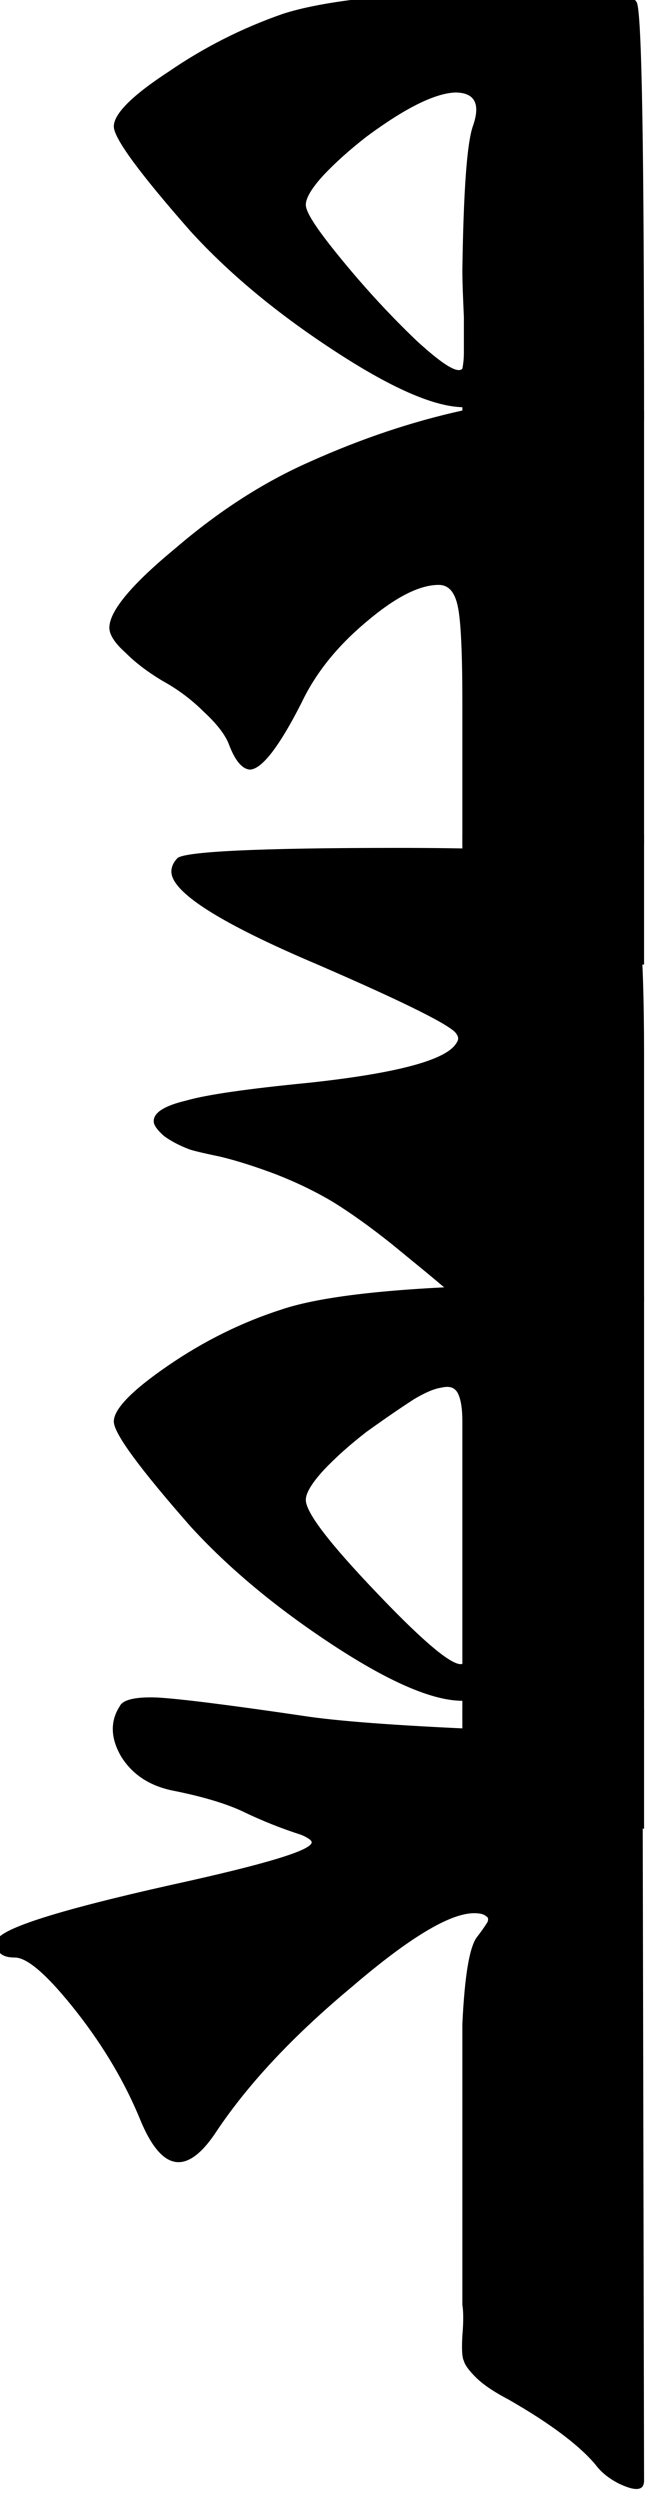
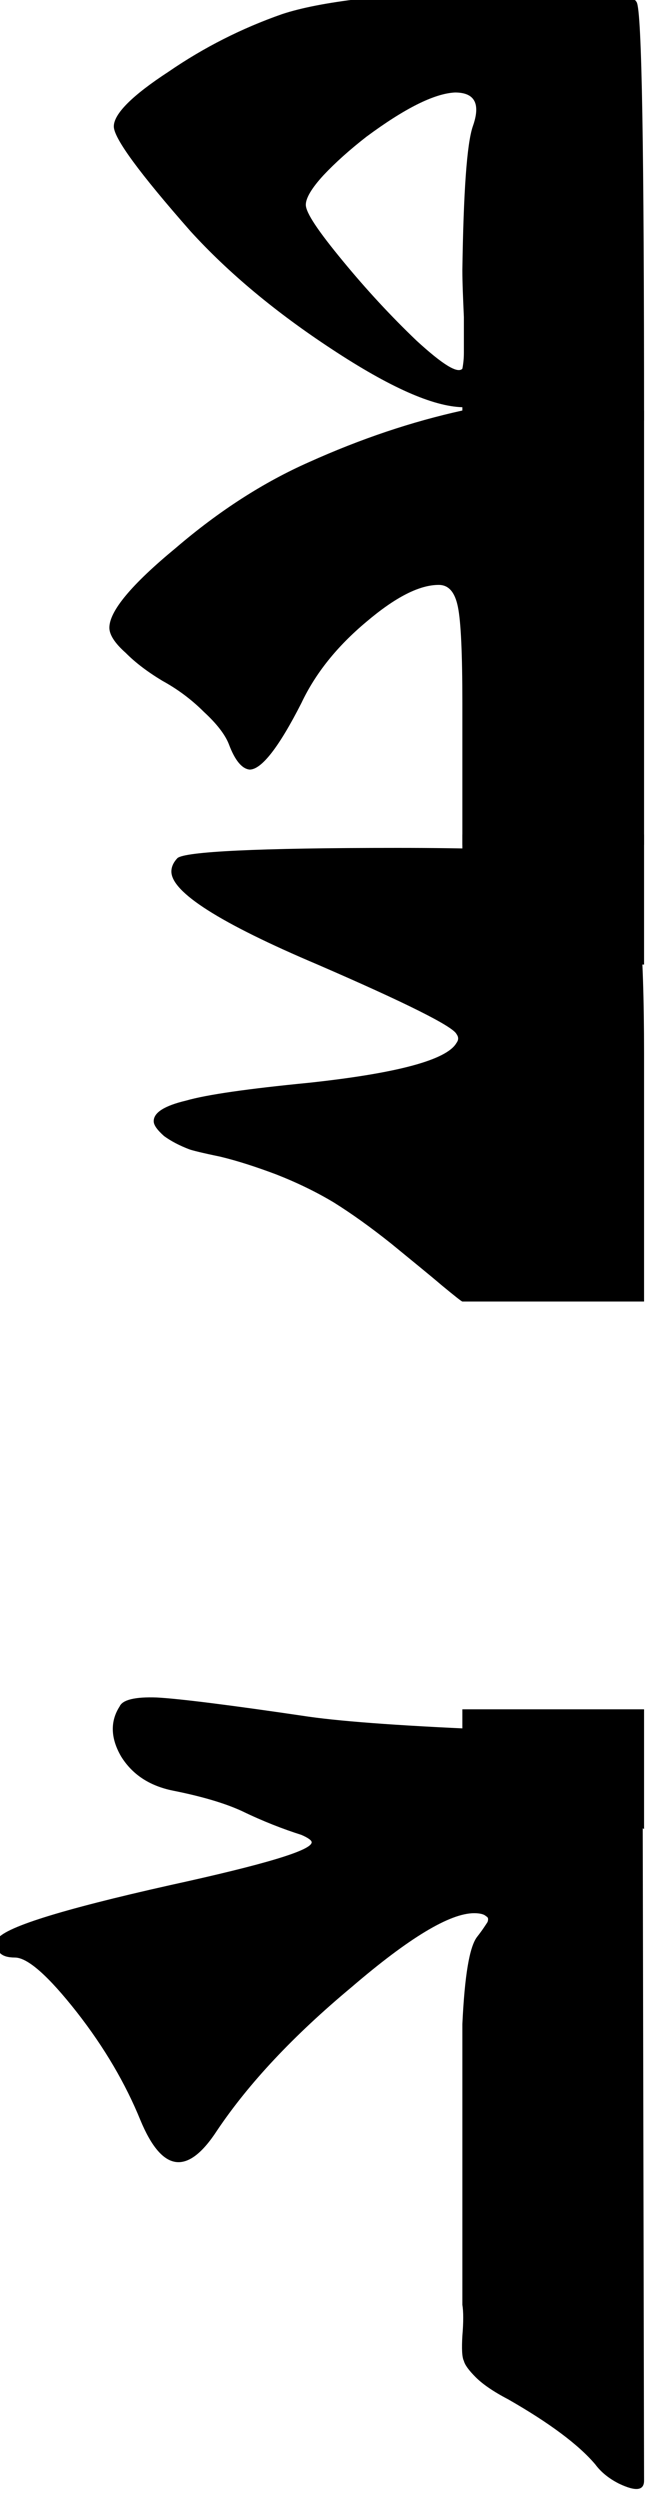
<svg xmlns="http://www.w3.org/2000/svg" xmlns:ns1="http://sodipodi.sourceforge.net/DTD/sodipodi-0.dtd" xmlns:ns2="http://www.inkscape.org/namespaces/inkscape" version="1.1" id="svg2" xml:space="preserve" width="9.137" height="35.241" viewBox="0 0 9.137 35.241" ns1:docname="19016-old-uyghur.svg" ns2:version="0.92.2 (5c3e80d, 2017-08-06)">
  <defs id="defs6" />
  <ns1:namedview pagecolor="#ffffff" bordercolor="#666666" borderopacity="1" objecttolerance="10" gridtolerance="10" guidetolerance="10" ns2:pageopacity="0" ns2:pageshadow="2" ns2:window-width="1366" ns2:window-height="705" id="namedview4" showgrid="false" ns2:zoom="10.106536" ns2:cx="15.115918" ns2:cy="12.431518" ns2:window-x="-8" ns2:window-y="-8" ns2:window-maximized="1" ns2:current-layer="g10" fit-margin-top="0" fit-margin-left="0" fit-margin-right="0" fit-margin-bottom="0" />
  <g id="g10" ns2:groupmode="layer" ns2:label="19016-old-uyghur" transform="matrix(1.333,0,0,1.333,-215.529,-591.632)">
    <g id="g17">
      <path d="m 168.5,463.176 -1.922,-1.016 v -0.25 h 1.922 z m -6.656,1.359 c -0.071,0 -0.125,-0.015 -0.156,-0.047 -0.04,-0.039 -0.051,-0.086 -0.032,-0.14 0.055,-0.125 0.664,-0.317 1.828,-0.578 1,-0.219 1.5,-0.368 1.5,-0.454 0,-0.019 -0.035,-0.046 -0.109,-0.078 -0.195,-0.062 -0.406,-0.144 -0.625,-0.25 -0.176,-0.082 -0.422,-0.156 -0.734,-0.218 -0.25,-0.051 -0.43,-0.172 -0.547,-0.36 -0.114,-0.195 -0.117,-0.375 -0.016,-0.531 0.031,-0.07 0.164,-0.102 0.391,-0.094 0.23,0.012 0.765,0.078 1.609,0.203 0.387,0.055 1.059,0.102 2.016,0.141 1.011,0.043 1.515,0.09 1.515,0.141 l 0.016,7.796 c 0,0.106 -0.086,0.118 -0.266,0.032 -0.101,-0.051 -0.187,-0.118 -0.25,-0.203 -0.175,-0.207 -0.484,-0.438 -0.921,-0.688 -0.157,-0.082 -0.27,-0.16 -0.344,-0.234 -0.071,-0.071 -0.114,-0.129 -0.125,-0.172 -0.02,-0.039 -0.024,-0.129 -0.016,-0.266 0.012,-0.144 0.012,-0.254 0,-0.328 v -2.969 c 0.024,-0.508 0.074,-0.816 0.156,-0.922 0.055,-0.07 0.09,-0.125 0.11,-0.156 0.011,-0.031 0.008,-0.051 -0.016,-0.062 -0.019,-0.02 -0.062,-0.032 -0.125,-0.032 -0.258,0 -0.691,0.262 -1.297,0.782 -0.613,0.511 -1.086,1.015 -1.422,1.515 -0.312,0.481 -0.582,0.446 -0.812,-0.109 -0.156,-0.383 -0.379,-0.766 -0.672,-1.141 -0.301,-0.383 -0.52,-0.578 -0.656,-0.578 z" style="fill:#000000;fill-opacity:1;fill-rule:nonzero;stroke:none" id="path14" ns2:connector-curvature="0" />
-       <path d="m 163.703,459.977 c -0.539,-0.614 -0.812,-0.985 -0.812,-1.11 0,-0.133 0.195,-0.332 0.578,-0.594 0.375,-0.257 0.777,-0.457 1.203,-0.593 0.398,-0.133 1.121,-0.219 2.172,-0.25 1.043,-0.039 1.594,-0.004 1.656,0.109 v 4.484 h -1.922 v -0.203 c -0.312,0 -0.769,-0.195 -1.375,-0.593 -0.601,-0.395 -1.101,-0.813 -1.5,-1.25 z m 1.86,-1 c -0.176,0.136 -0.329,0.273 -0.454,0.406 -0.125,0.137 -0.187,0.242 -0.187,0.312 0,0.137 0.258,0.469 0.766,1 0.5,0.524 0.796,0.766 0.89,0.735 v -2.563 c 0,-0.133 -0.015,-0.234 -0.047,-0.297 -0.031,-0.062 -0.086,-0.082 -0.172,-0.062 -0.082,0.012 -0.179,0.055 -0.296,0.125 -0.114,0.074 -0.282,0.187 -0.5,0.344 z" style="fill:#000000;fill-opacity:1;fill-rule:nonzero;stroke:none" id="path16" ns2:connector-curvature="0" />
      <path d="m 168.5,454.035 -1.922,-0.062 v -1.313 h 1.922 z m -4.812,1.953 c -0.102,-0.039 -0.192,-0.086 -0.266,-0.14 -0.07,-0.063 -0.109,-0.114 -0.109,-0.157 0,-0.093 0.117,-0.164 0.343,-0.218 0.219,-0.063 0.653,-0.125 1.297,-0.188 0.938,-0.101 1.461,-0.242 1.563,-0.422 0.023,-0.031 0.023,-0.062 0,-0.093 -0.039,-0.082 -0.532,-0.329 -1.469,-0.735 -1.031,-0.437 -1.547,-0.765 -1.547,-0.984 0,-0.051 0.023,-0.098 0.063,-0.141 0.074,-0.07 0.851,-0.109 2.328,-0.109 1.48,0 2.289,0.07 2.422,0.203 0.125,0.125 0.187,0.789 0.187,1.984 v 2.61 h -1.922 c -0.008,0 -0.082,-0.059 -0.219,-0.172 -0.132,-0.113 -0.312,-0.258 -0.531,-0.438 -0.219,-0.175 -0.422,-0.32 -0.609,-0.437 -0.188,-0.113 -0.391,-0.211 -0.61,-0.297 -0.218,-0.082 -0.414,-0.145 -0.593,-0.188 -0.188,-0.039 -0.297,-0.066 -0.328,-0.078 z" style="fill:#000000;fill-opacity:1;fill-rule:nonzero;stroke:none" id="path18" ns2:connector-curvature="0" />
      <path d="m 163.406,451.035 c -0.156,-0.094 -0.285,-0.191 -0.39,-0.297 -0.114,-0.101 -0.172,-0.191 -0.172,-0.265 0,-0.176 0.234,-0.457 0.703,-0.844 0.461,-0.395 0.93,-0.695 1.406,-0.906 0.555,-0.25 1.094,-0.43 1.625,-0.547 h 1.922 v 4.594 h -1.922 v -1.5 c 0,-0.52 -0.015,-0.86 -0.047,-1.016 -0.031,-0.156 -0.097,-0.234 -0.203,-0.234 -0.207,0 -0.461,0.132 -0.765,0.39 -0.313,0.262 -0.54,0.547 -0.688,0.86 -0.238,0.468 -0.422,0.703 -0.547,0.703 -0.082,-0.008 -0.156,-0.098 -0.219,-0.266 -0.039,-0.102 -0.129,-0.219 -0.265,-0.344 -0.133,-0.133 -0.281,-0.242 -0.438,-0.328 z" style="fill:#000000;fill-opacity:1;fill-rule:nonzero;stroke:none" id="path20" ns2:connector-curvature="0" />
      <path d="m 163.703,446.281 c -0.539,-0.613 -0.812,-0.984 -0.812,-1.109 0,-0.133 0.195,-0.328 0.578,-0.578 0.375,-0.258 0.777,-0.461 1.203,-0.61 0.398,-0.132 1.109,-0.218 2.141,-0.25 1.023,-0.031 1.558,0.012 1.609,0.125 0.055,0.094 0.078,1.571 0.078,4.422 h -1.922 v -0.14 c -0.312,-0.008 -0.769,-0.211 -1.375,-0.61 -0.601,-0.394 -1.101,-0.812 -1.5,-1.25 z m 1.86,-1 c -0.176,0.137 -0.329,0.274 -0.454,0.407 -0.125,0.136 -0.187,0.242 -0.187,0.312 0,0.086 0.133,0.281 0.391,0.594 0.25,0.304 0.511,0.586 0.781,0.844 0.273,0.25 0.433,0.351 0.484,0.296 0.012,-0.062 0.016,-0.117 0.016,-0.171 0,-0.063 0,-0.188 0,-0.375 -0.008,-0.188 -0.016,-0.352 -0.016,-0.5 0.012,-0.821 0.047,-1.329 0.11,-1.516 0.085,-0.238 0.023,-0.359 -0.188,-0.359 -0.219,0.011 -0.531,0.167 -0.937,0.468 z" style="fill:#000000;fill-opacity:1;fill-rule:nonzero;stroke:none" id="path22" ns2:connector-curvature="0" />
    </g>
  </g>
</svg>